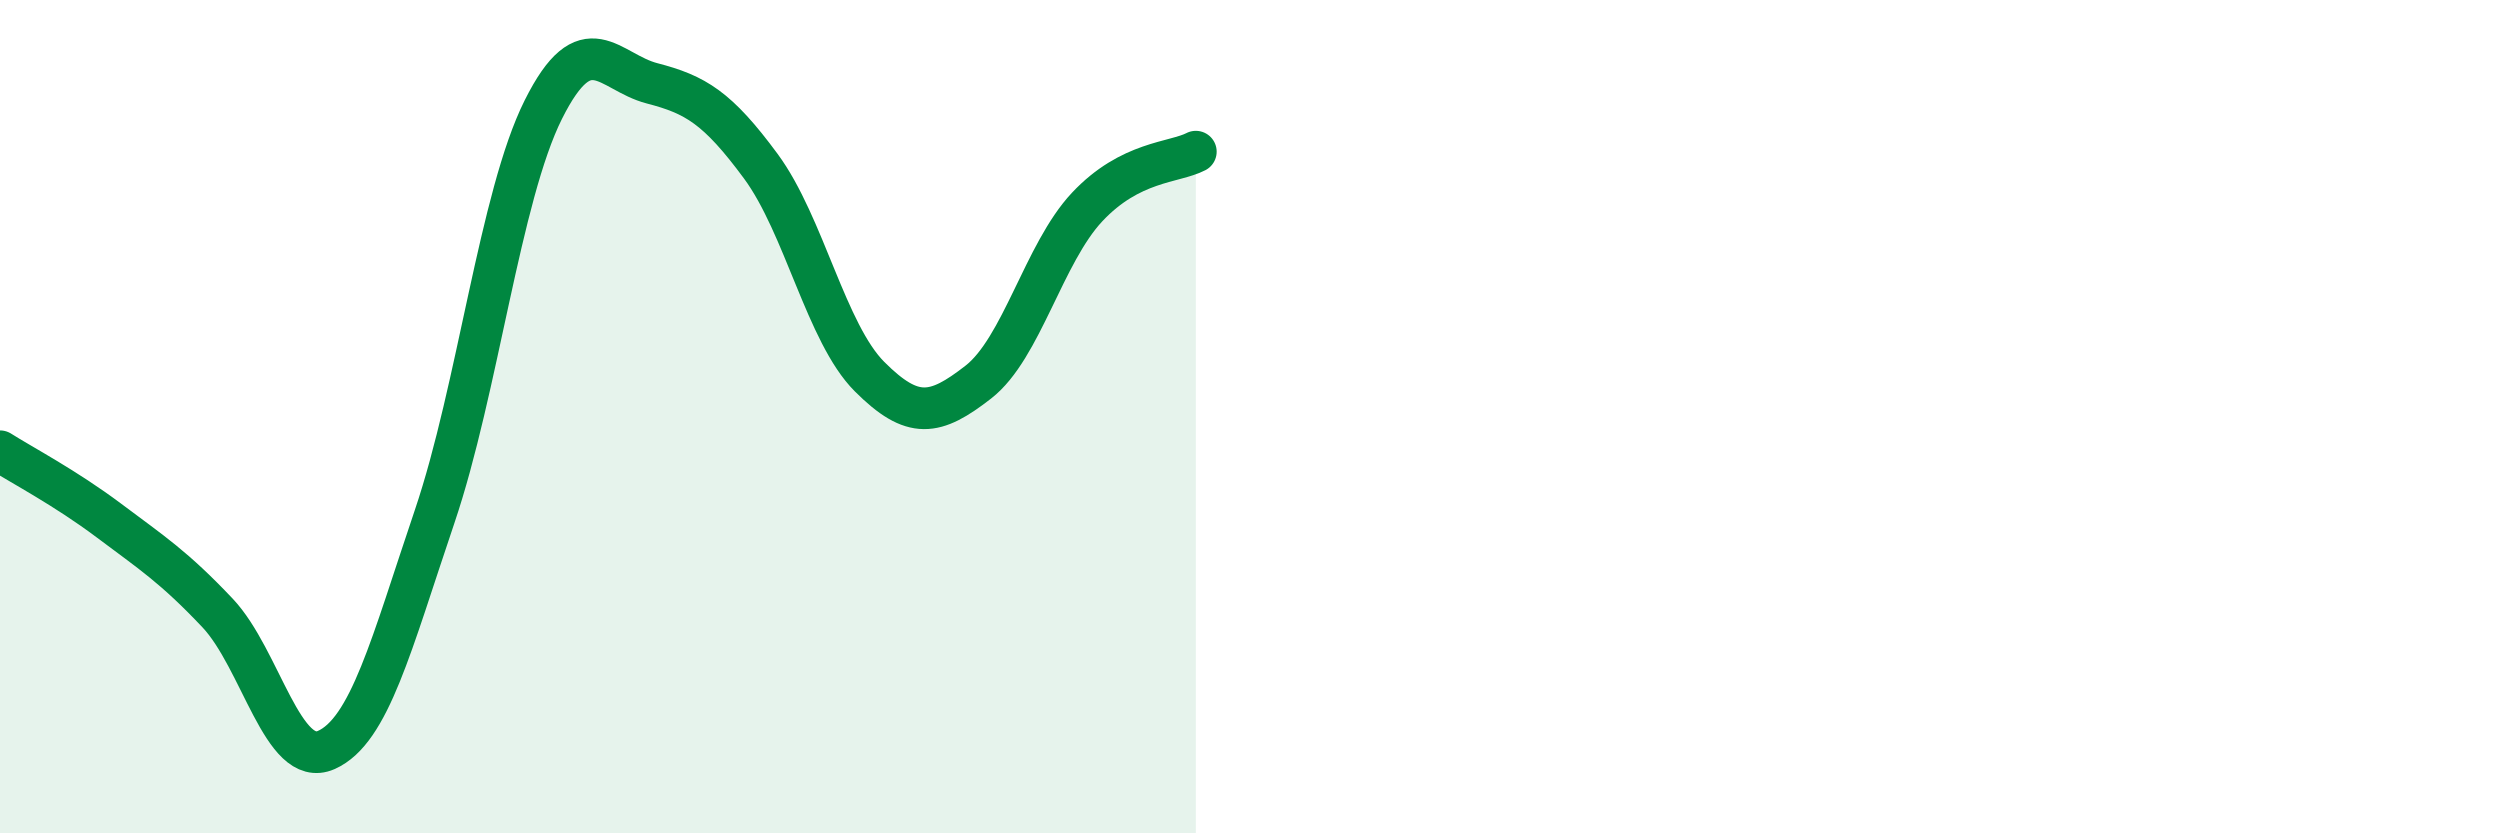
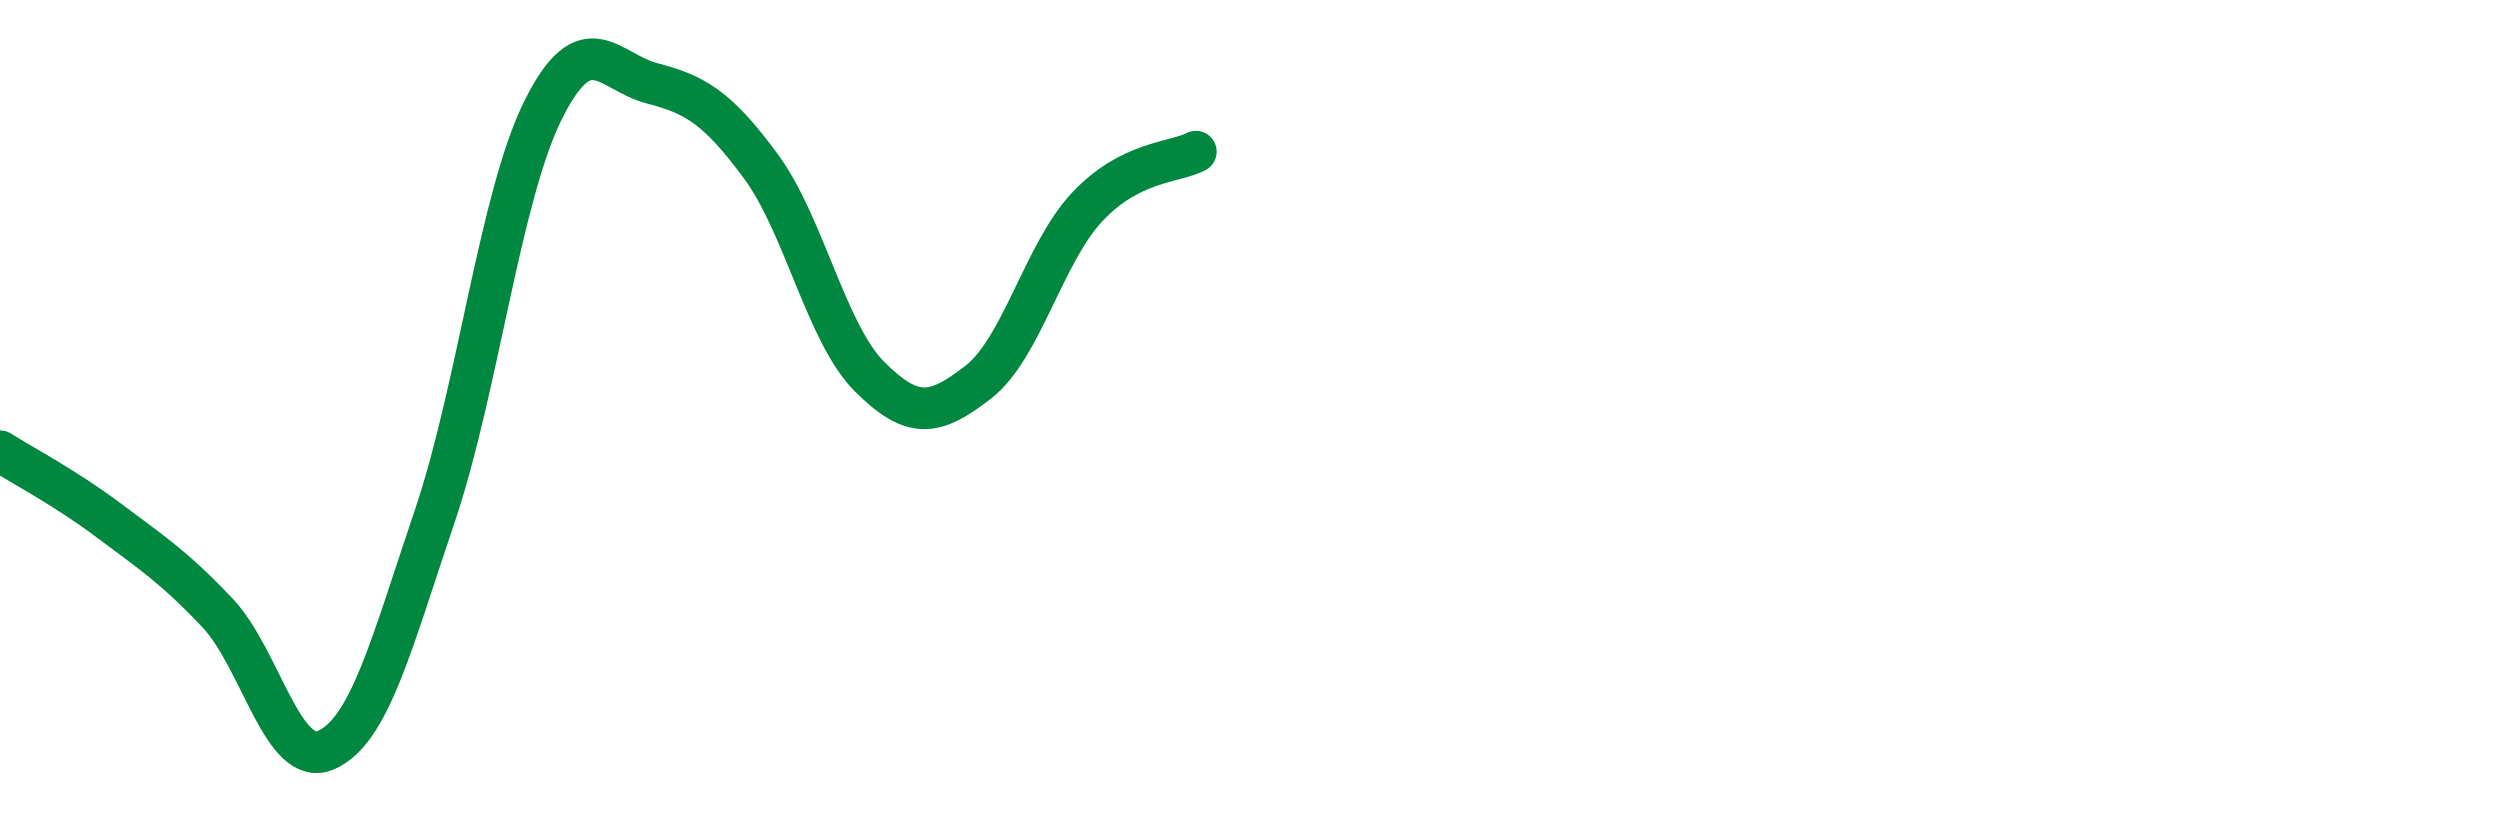
<svg xmlns="http://www.w3.org/2000/svg" width="60" height="20" viewBox="0 0 60 20">
-   <path d="M 0,10.83 C 0.52,11.16 1.57,11.71 2.61,12.49 C 3.65,13.27 4.18,13.61 5.22,14.71 C 6.26,15.81 6.79,18.46 7.83,18 C 8.87,17.54 9.39,15.47 10.43,12.4 C 11.47,9.33 12,4.71 13.04,2.63 C 14.08,0.55 14.61,1.73 15.65,2 C 16.69,2.27 17.22,2.58 18.26,3.99 C 19.3,5.4 19.83,8 20.87,9.04 C 21.91,10.08 22.44,9.98 23.48,9.17 C 24.52,8.36 25.05,6.08 26.09,4.97 C 27.13,3.86 28.18,3.91 28.7,3.64L28.7 20L0 20Z" fill="#008740" opacity="0.1" stroke-linecap="round" stroke-linejoin="round" />
  <path d="M 0,10.83 C 0.52,11.16 1.57,11.71 2.61,12.49 C 3.65,13.27 4.18,13.61 5.22,14.71 C 6.26,15.81 6.79,18.46 7.83,18 C 8.87,17.54 9.39,15.47 10.43,12.4 C 11.47,9.33 12,4.71 13.04,2.63 C 14.08,0.55 14.61,1.73 15.65,2 C 16.69,2.27 17.22,2.58 18.26,3.99 C 19.3,5.4 19.83,8 20.87,9.04 C 21.91,10.08 22.44,9.98 23.48,9.17 C 24.52,8.36 25.05,6.08 26.09,4.97 C 27.13,3.86 28.18,3.91 28.7,3.64" stroke="#008740" stroke-width="1" fill="none" stroke-linecap="round" stroke-linejoin="round" />
</svg>